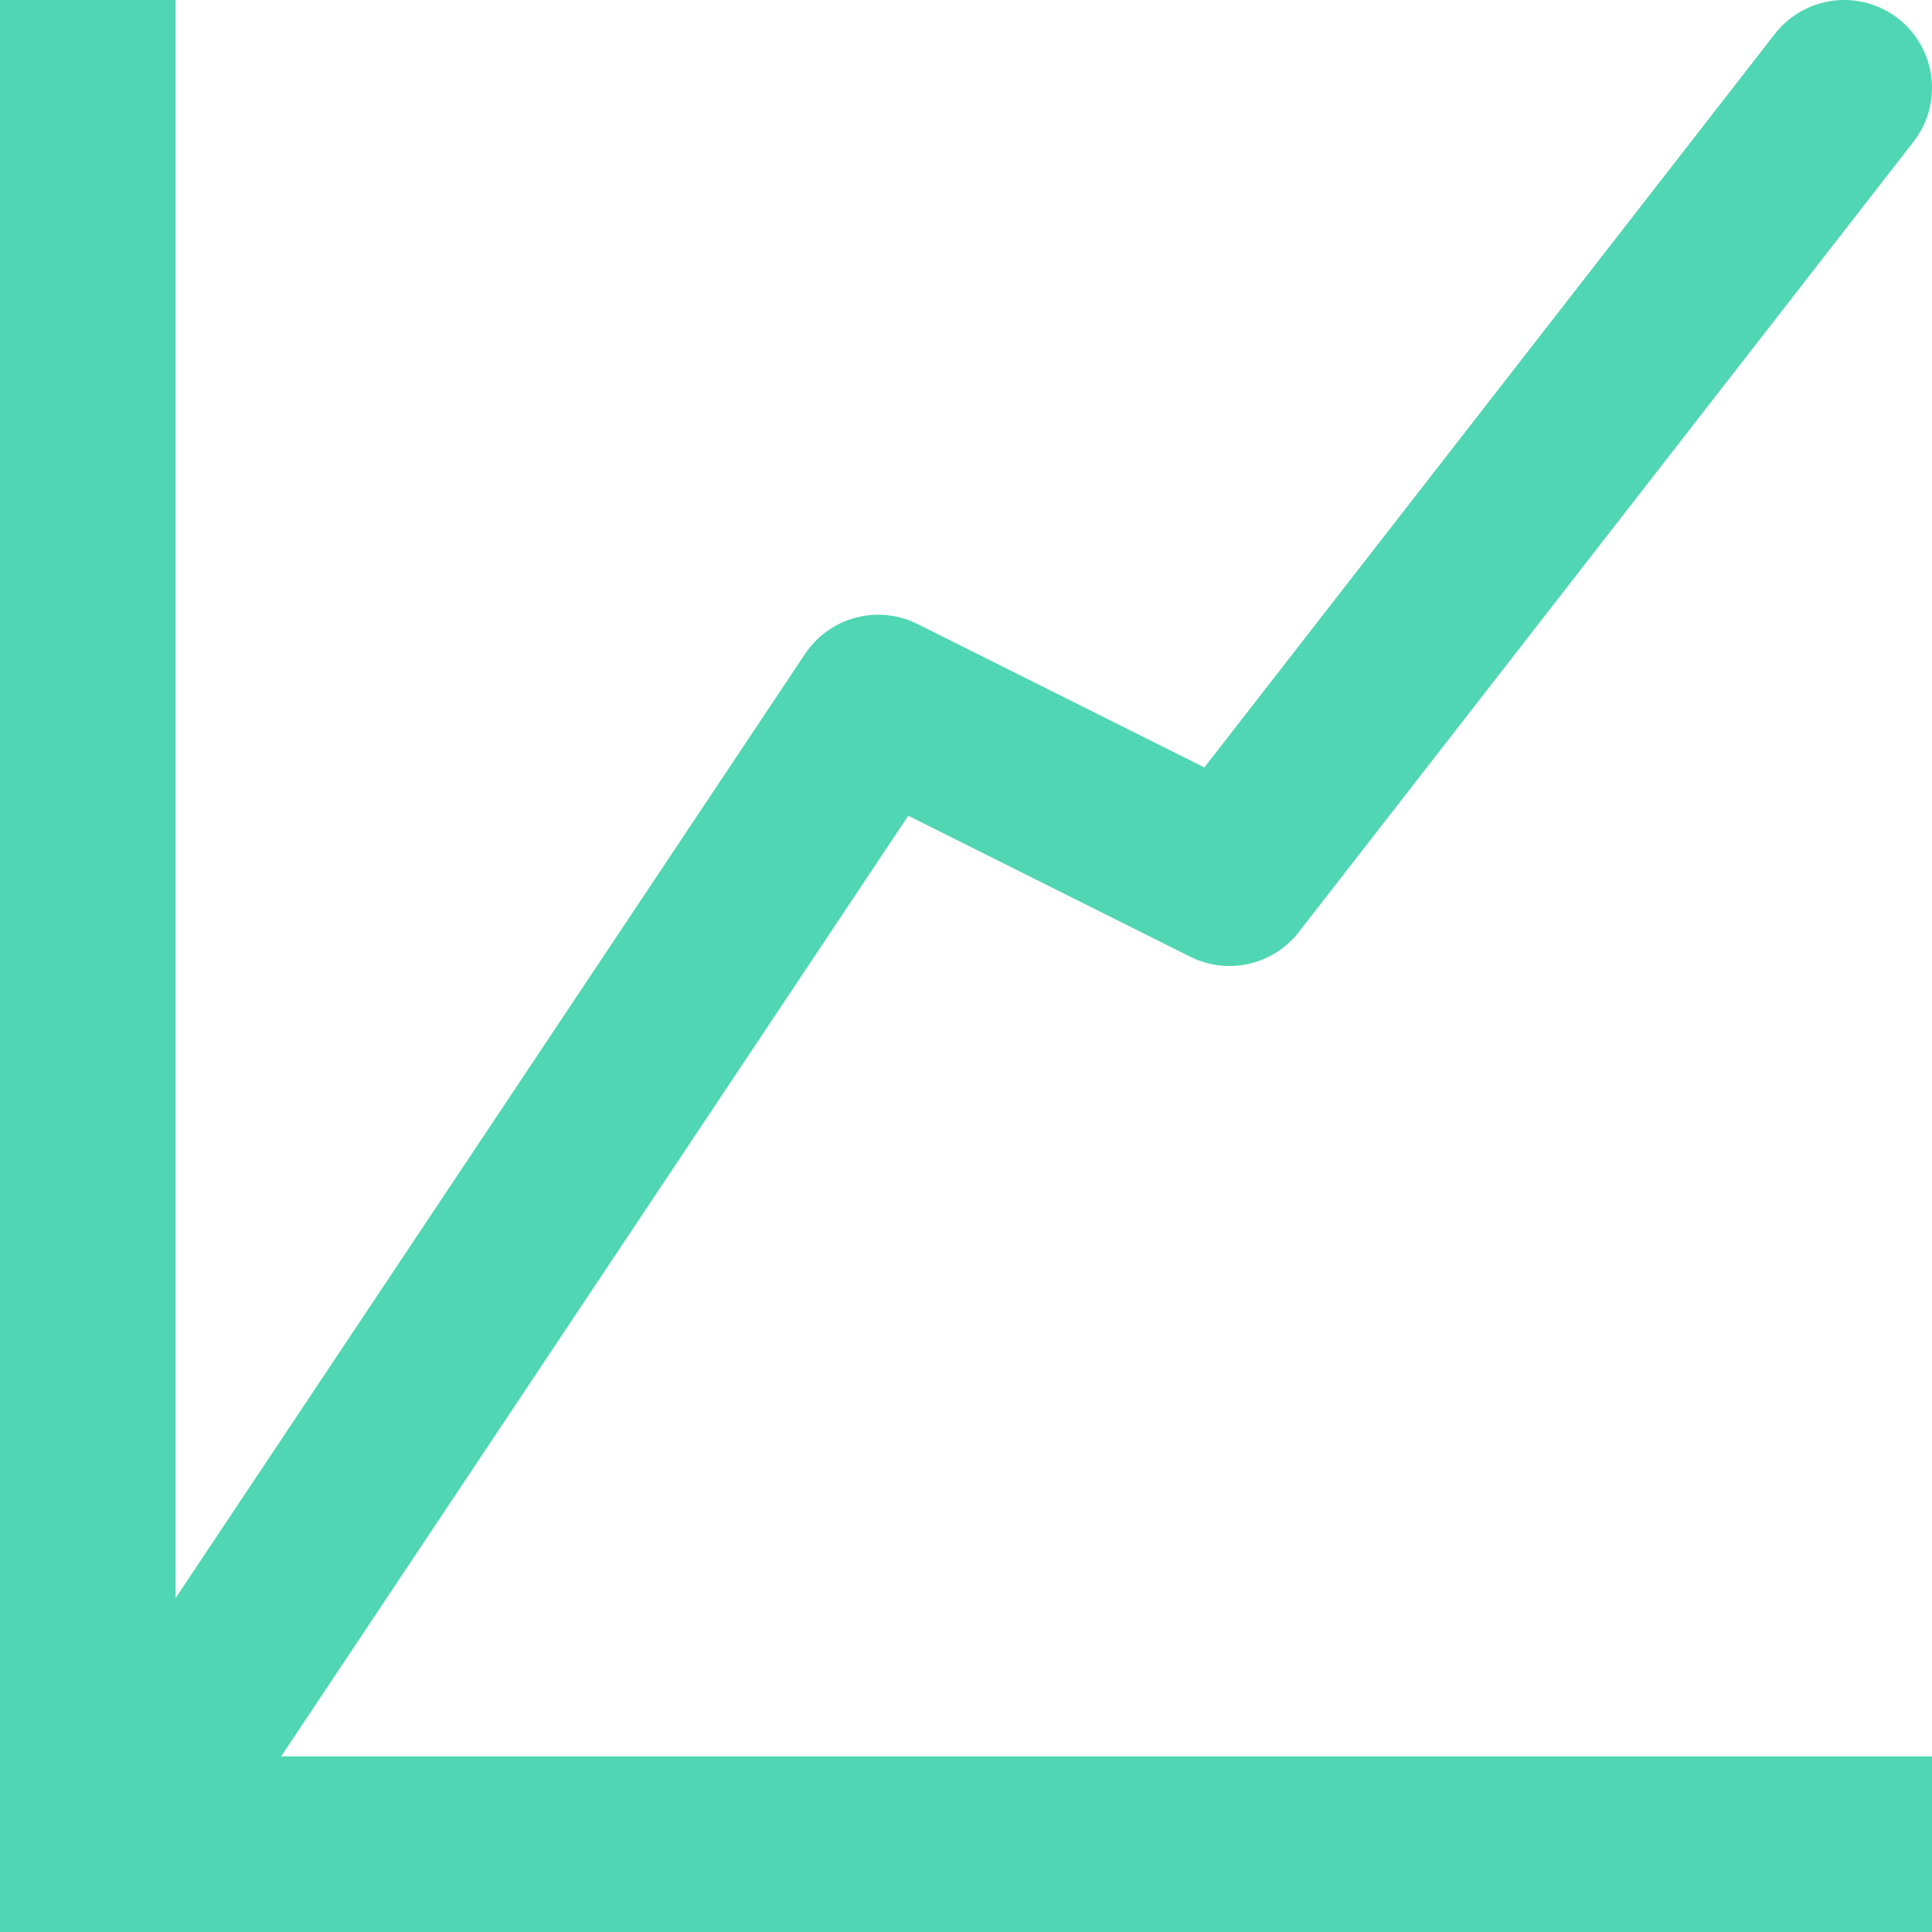
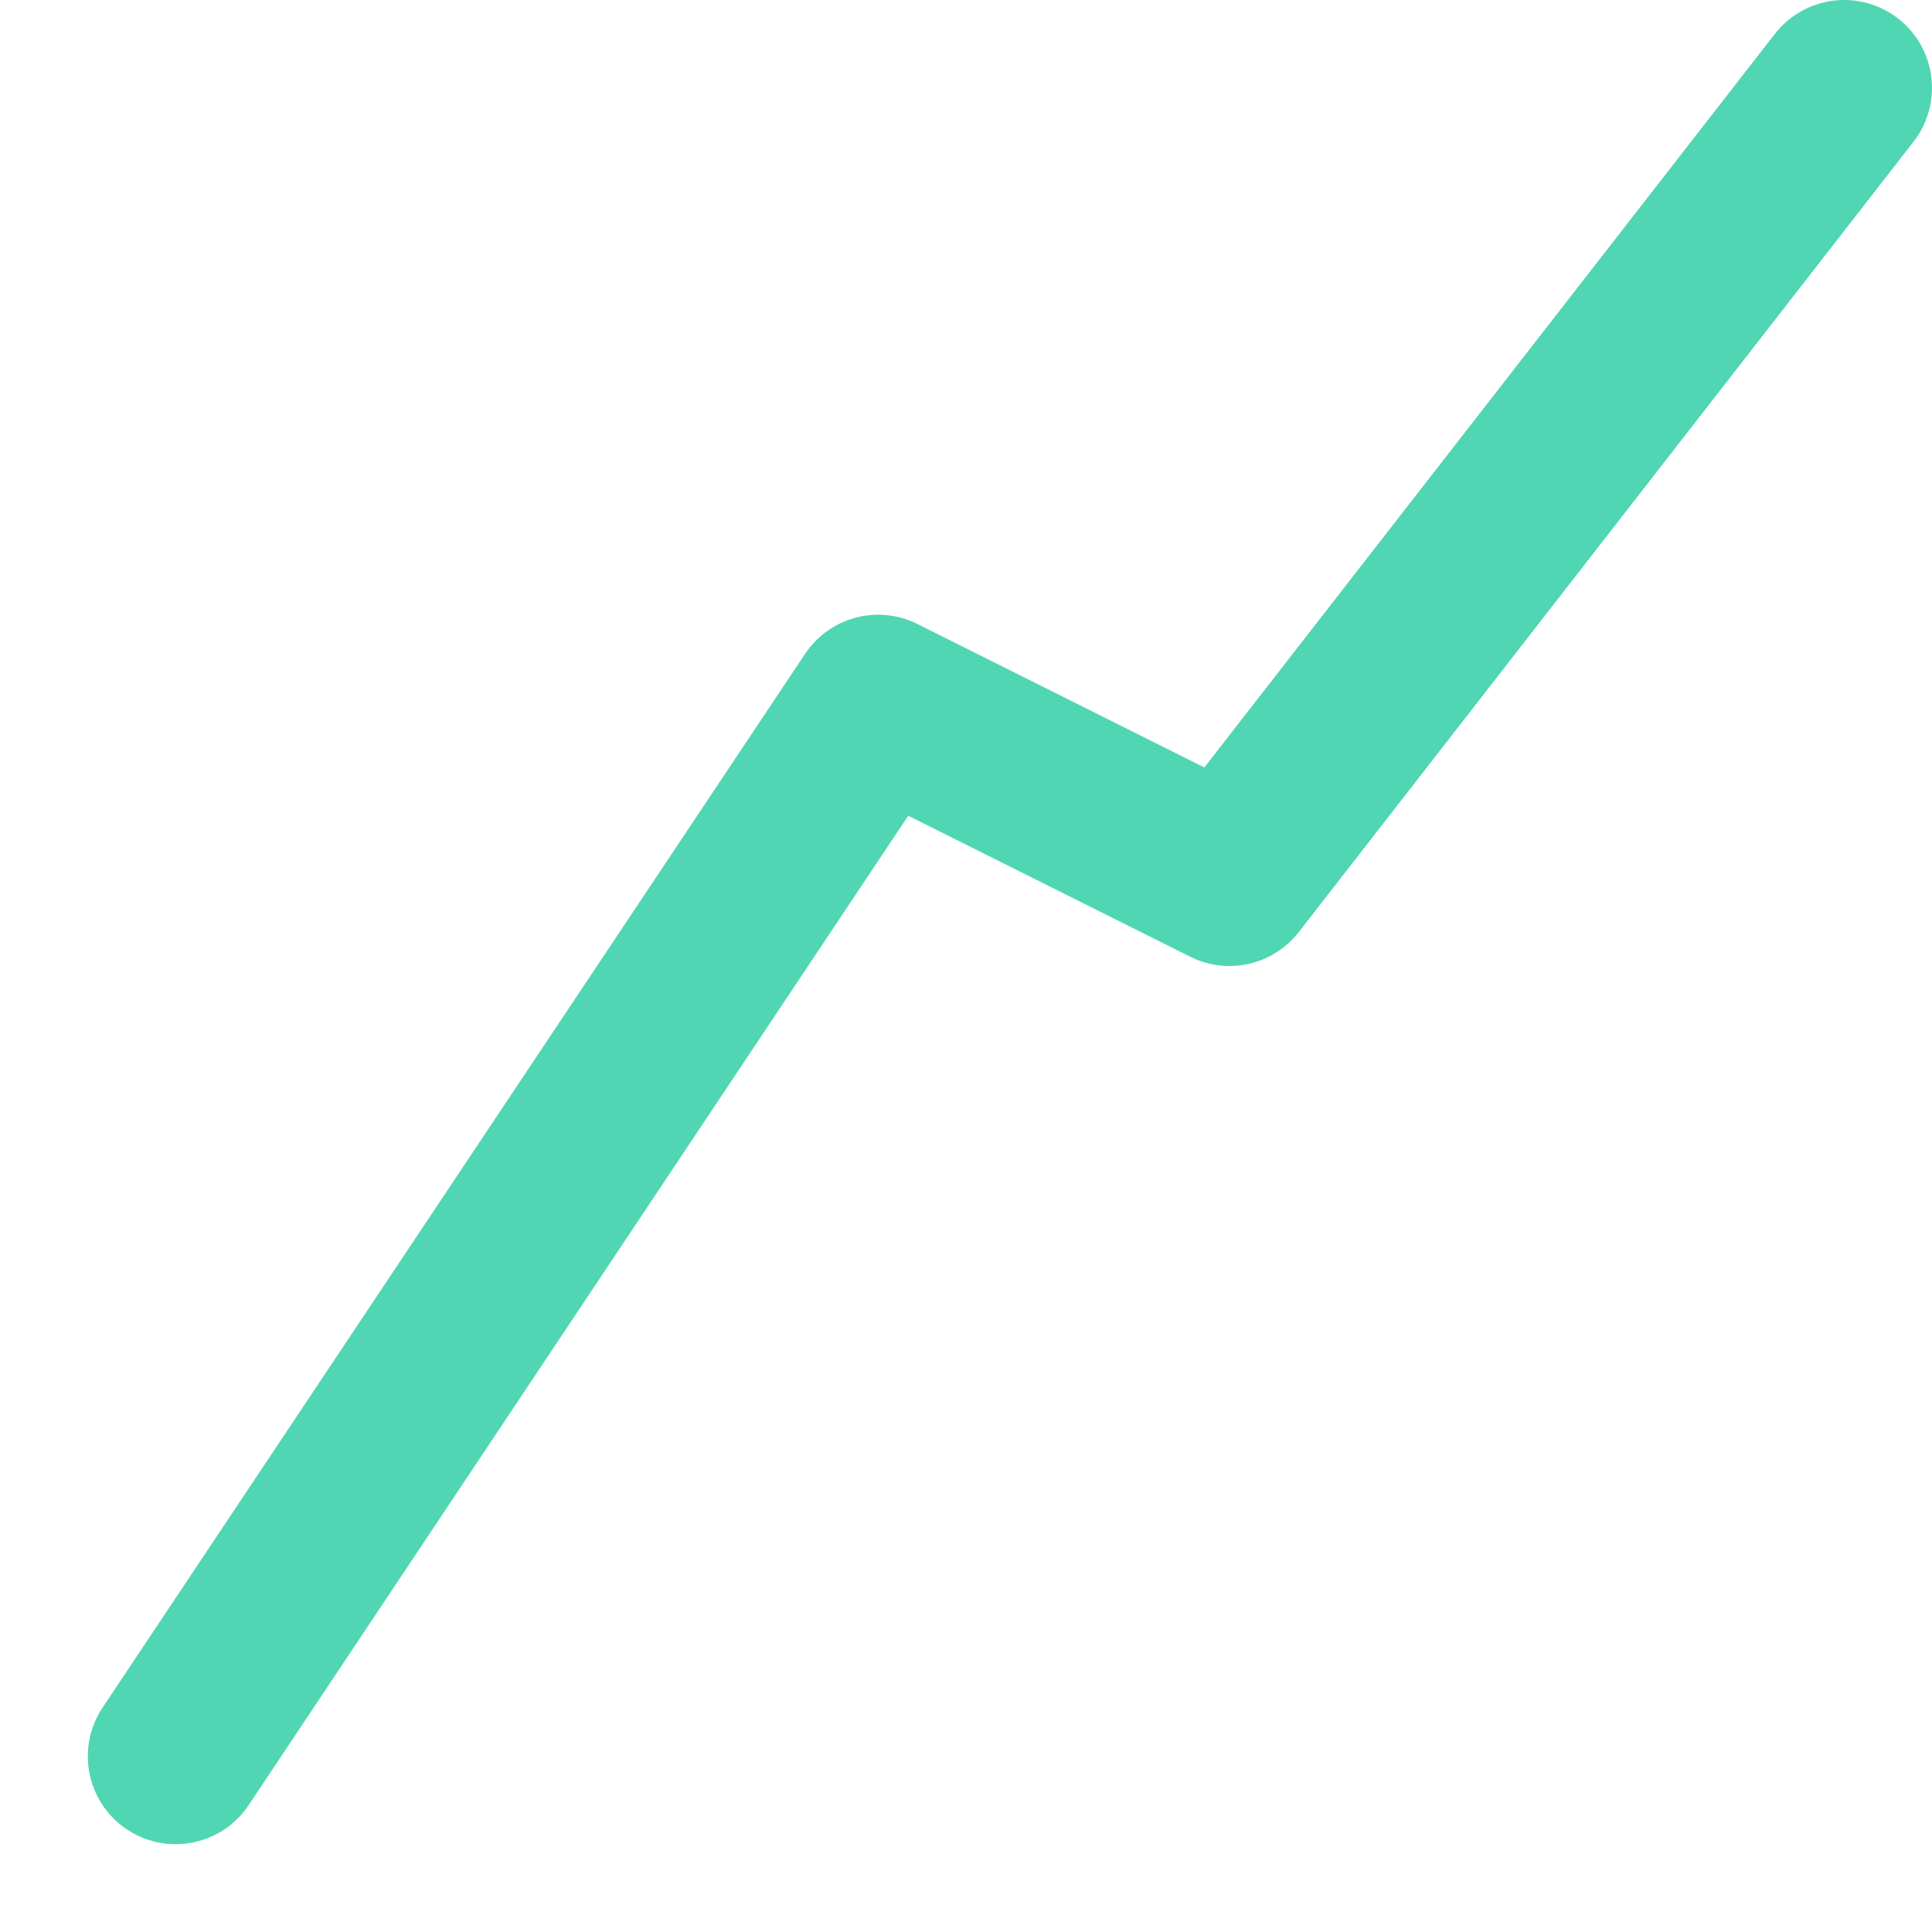
<svg xmlns="http://www.w3.org/2000/svg" id="Layer_1" viewBox="0 0 33 33">
  <defs>
    <style>.cls-1{fill:none;stroke:#50d6b3;stroke-linecap:round;stroke-linejoin:round;stroke-width:3px;}.cls-2{fill:#50d6b3;}</style>
  </defs>
-   <rect class="cls-2" x="0" y="0" width="3" height="33" />
-   <rect class="cls-2" x="15" y="15" width="3" height="33" transform="translate(48 15) rotate(90)" />
  <polyline class="cls-1" points="31.5 1.5 21 15 15 12 3 30" />
</svg>